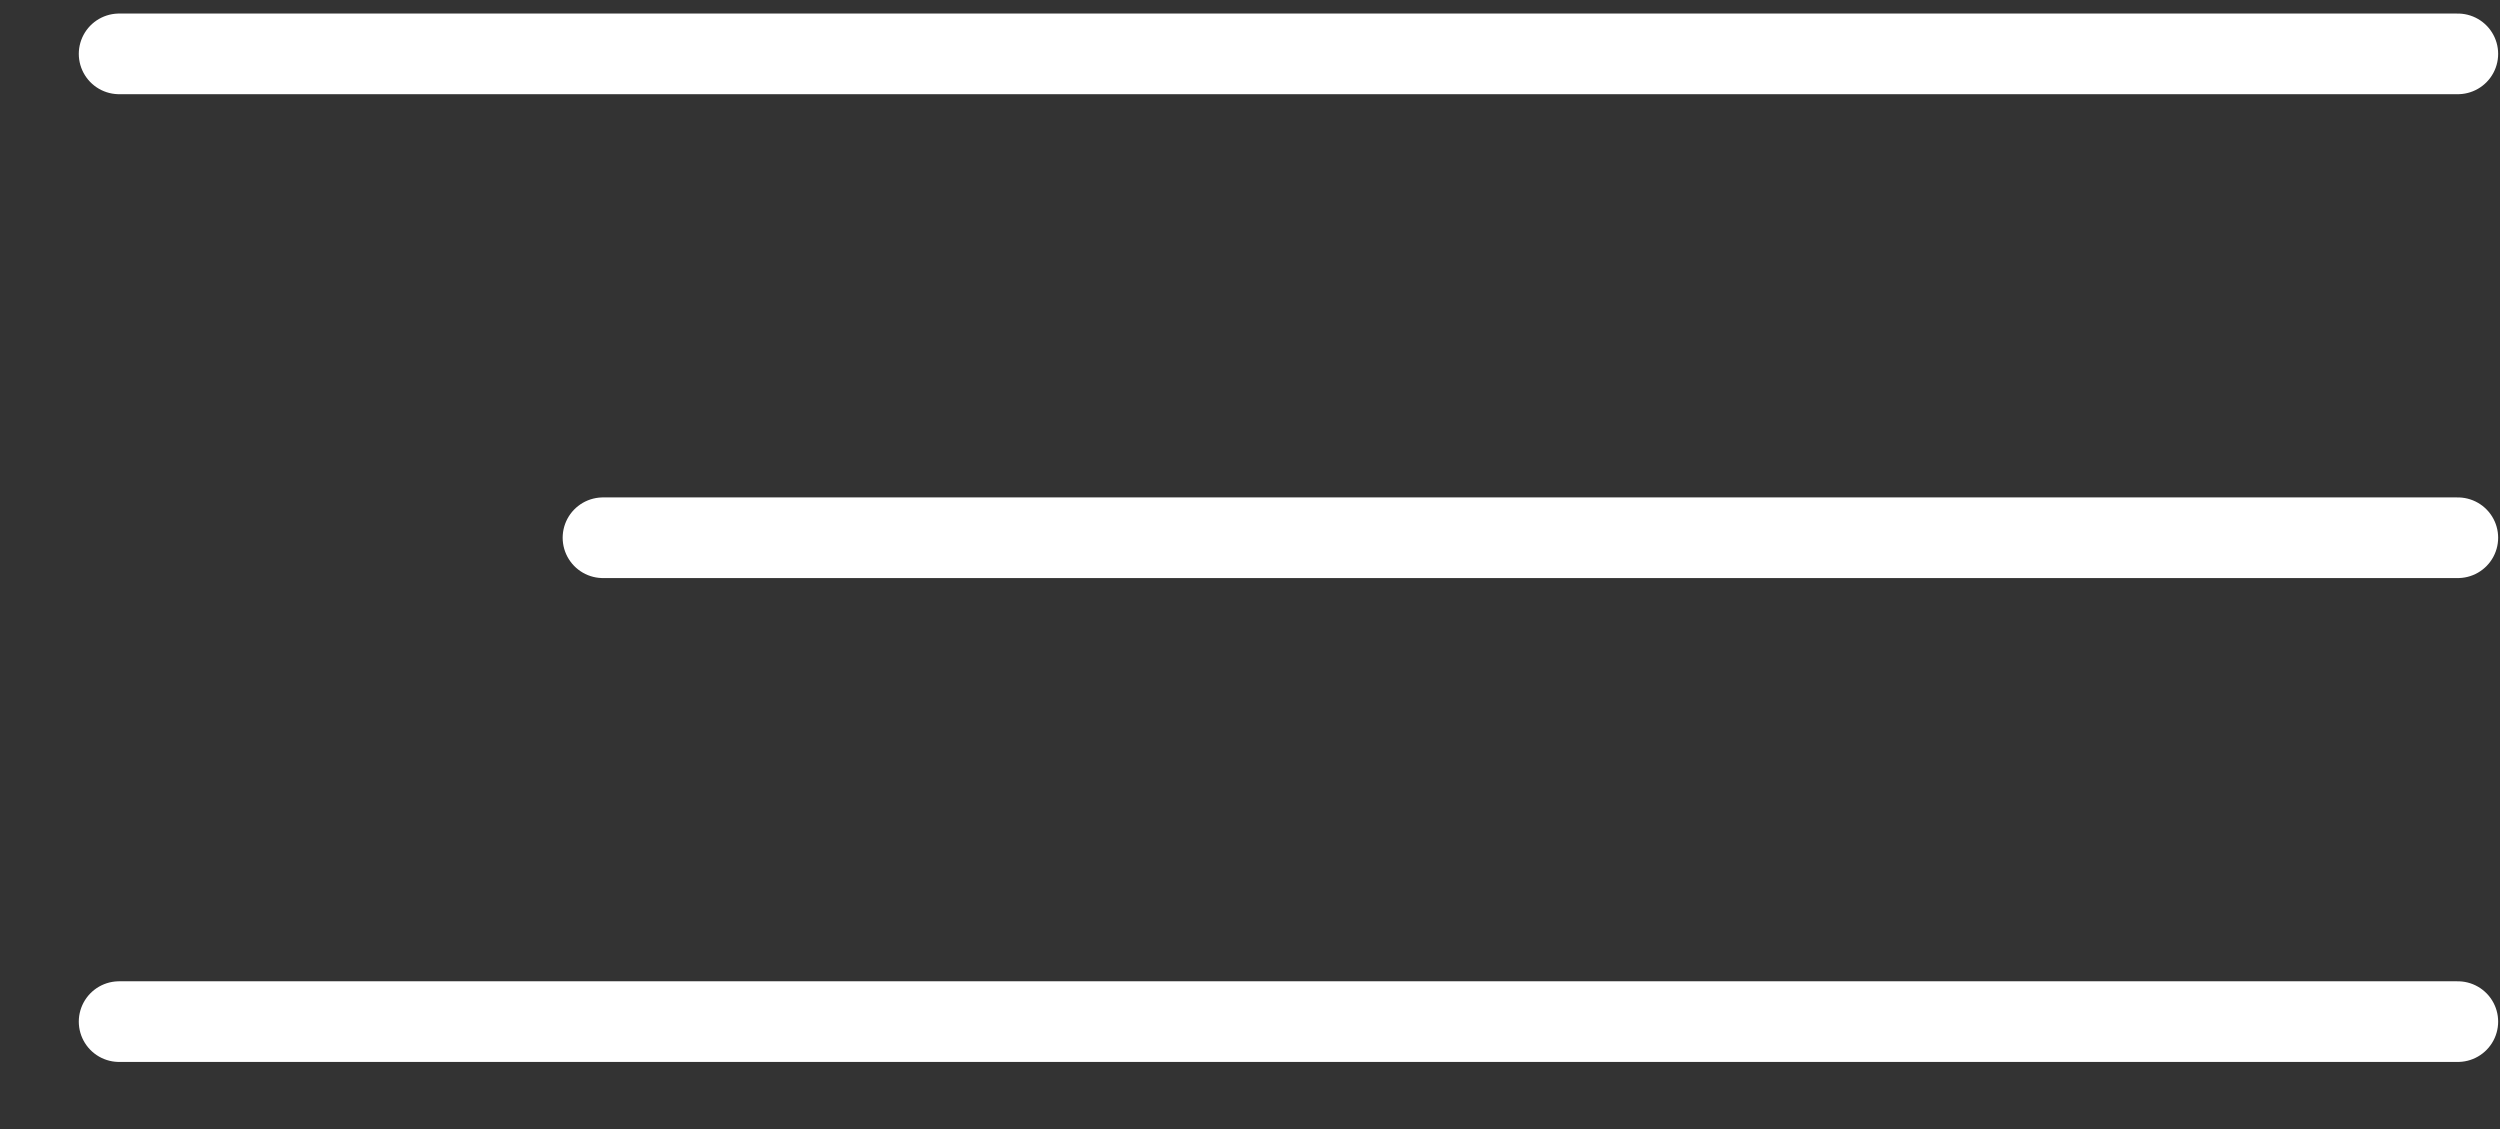
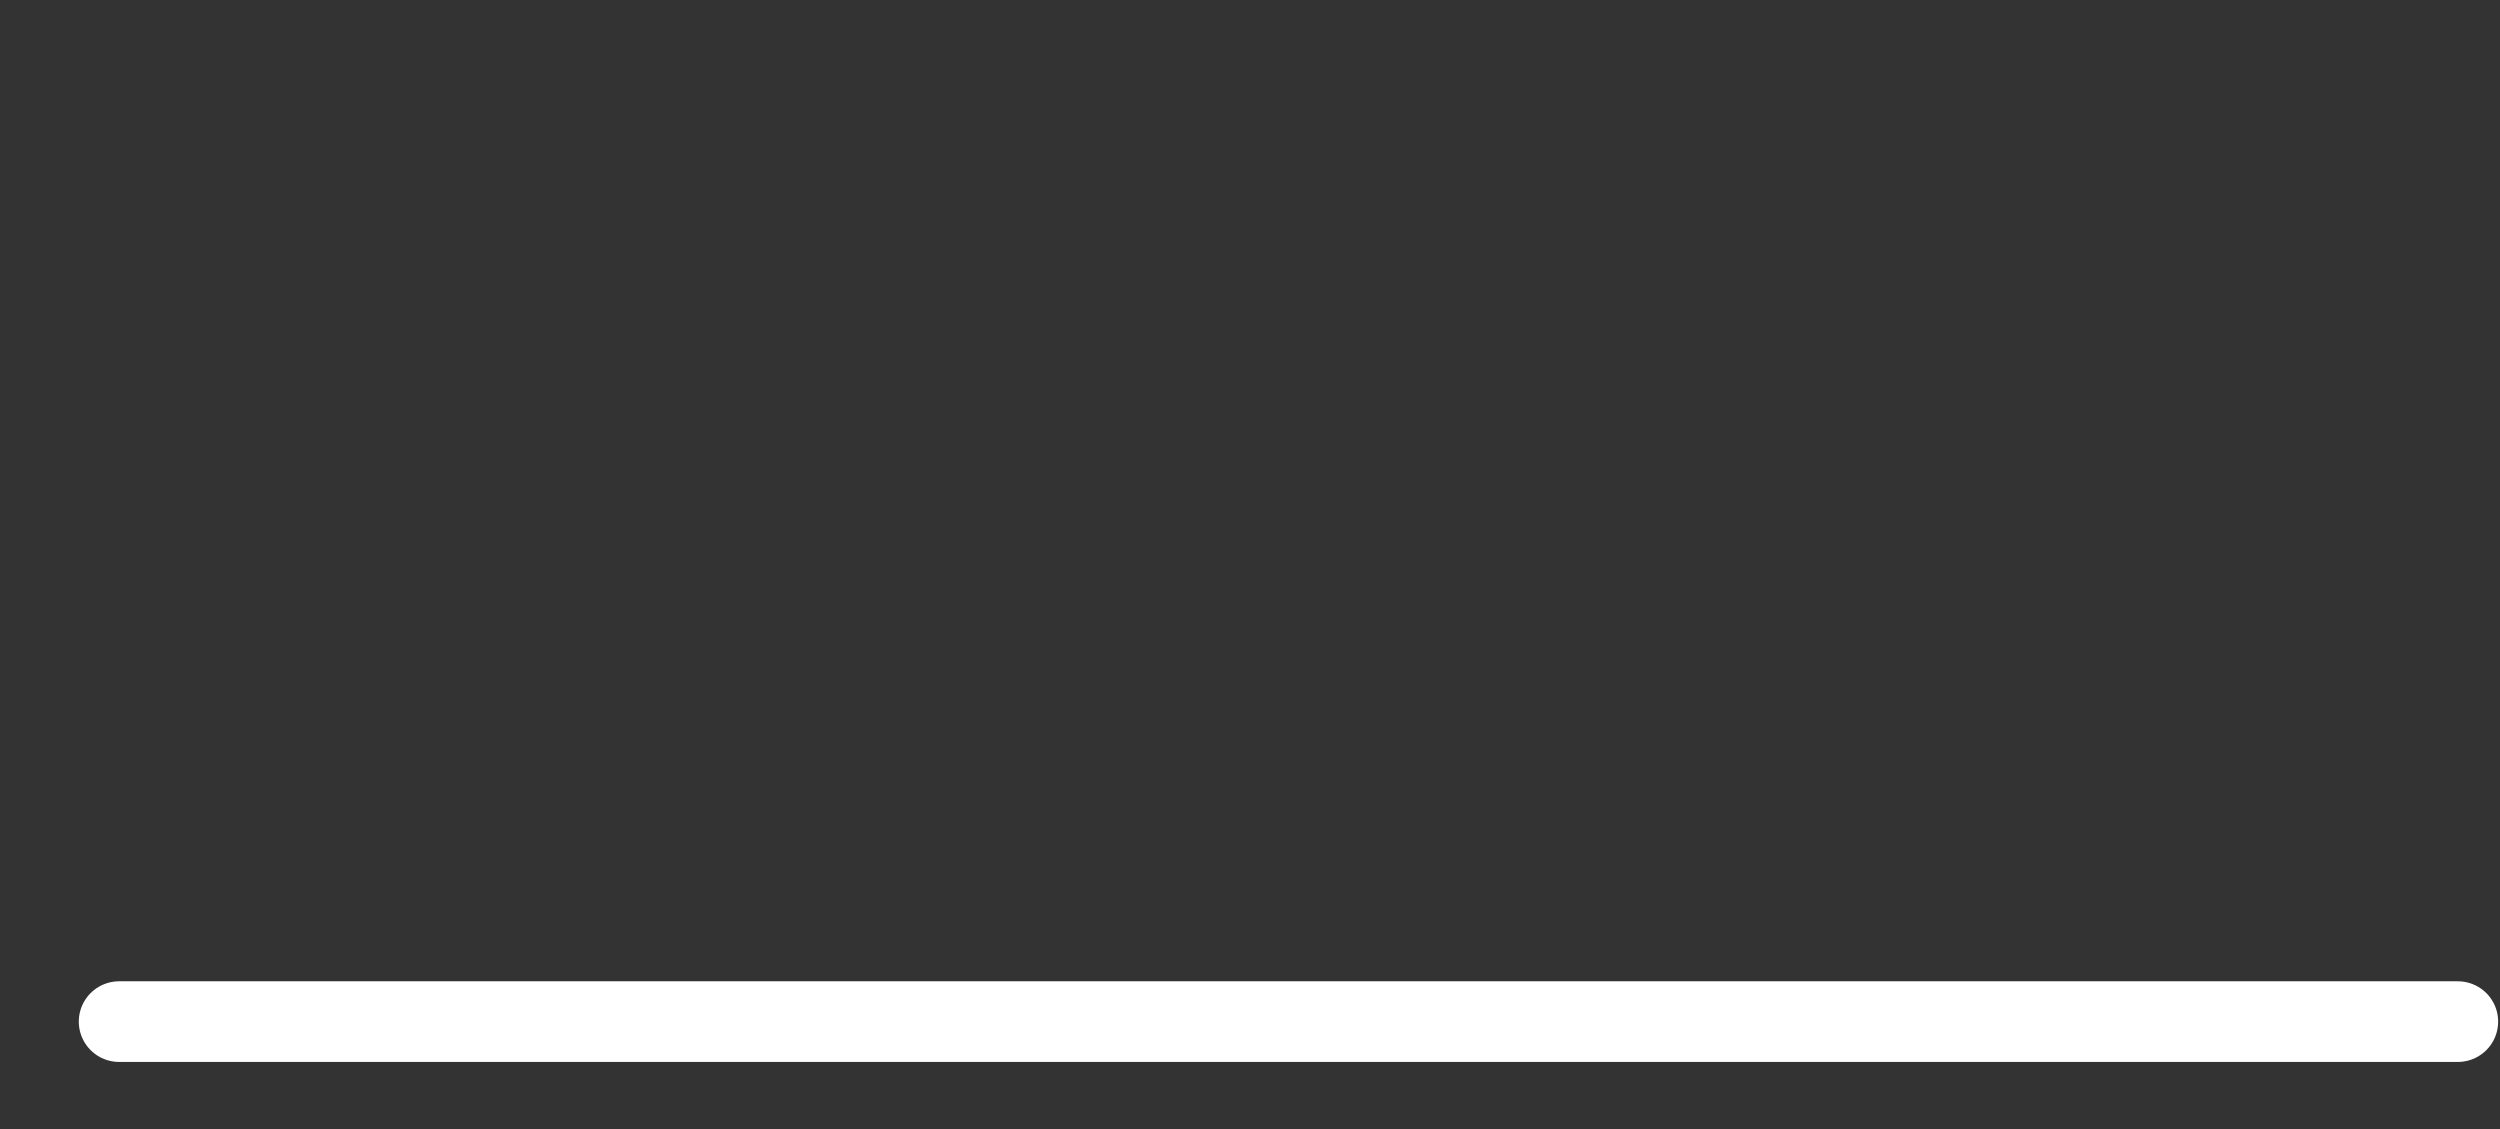
<svg xmlns="http://www.w3.org/2000/svg" width="31" height="14" viewBox="0 0 31 14" fill="none">
  <rect x="0" y="0" width="31" height="14" fill="#333333" stroke="none" />
-   <line x1="1.477" y1="0.668" x2="30.477" y2="0.668" stroke="white" stroke-linecap="round" />
-   <line x1="7.477" y1="6.668" x2="30.477" y2="6.668" stroke="white" stroke-linecap="round" />
  <line x1="1.477" y1="12.668" x2="30.477" y2="12.668" stroke="white" stroke-linecap="round" />
</svg>